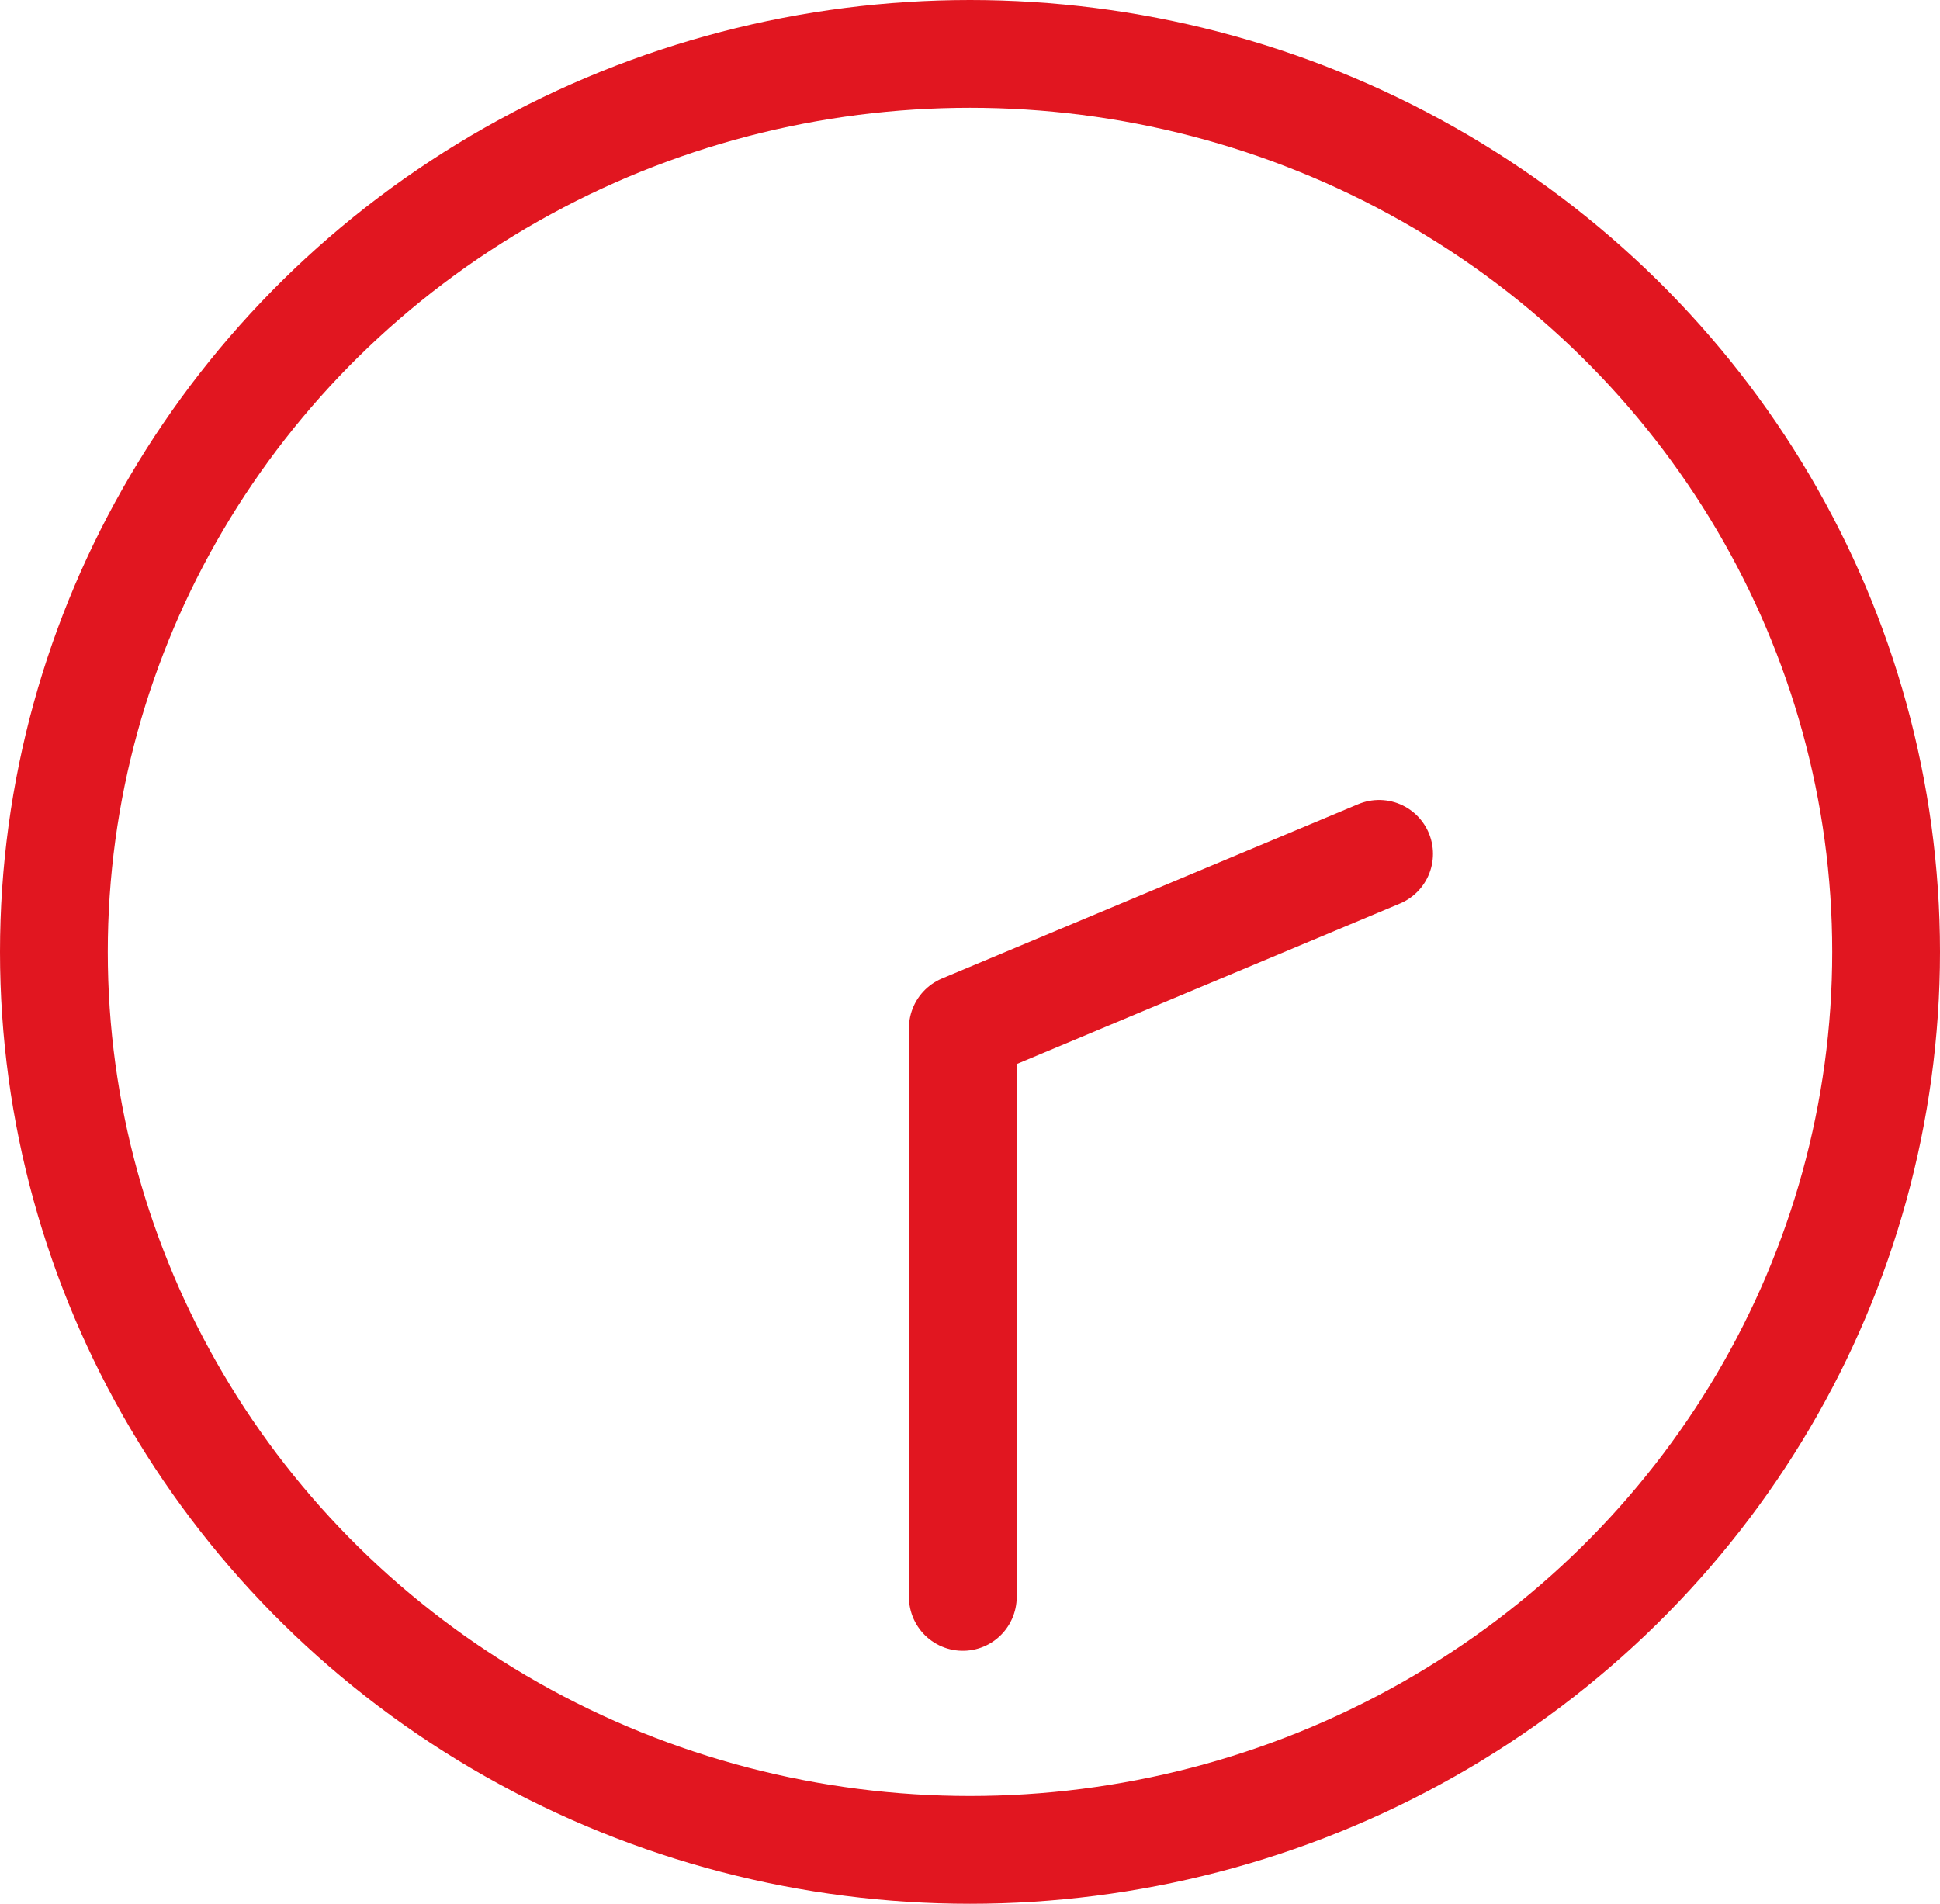
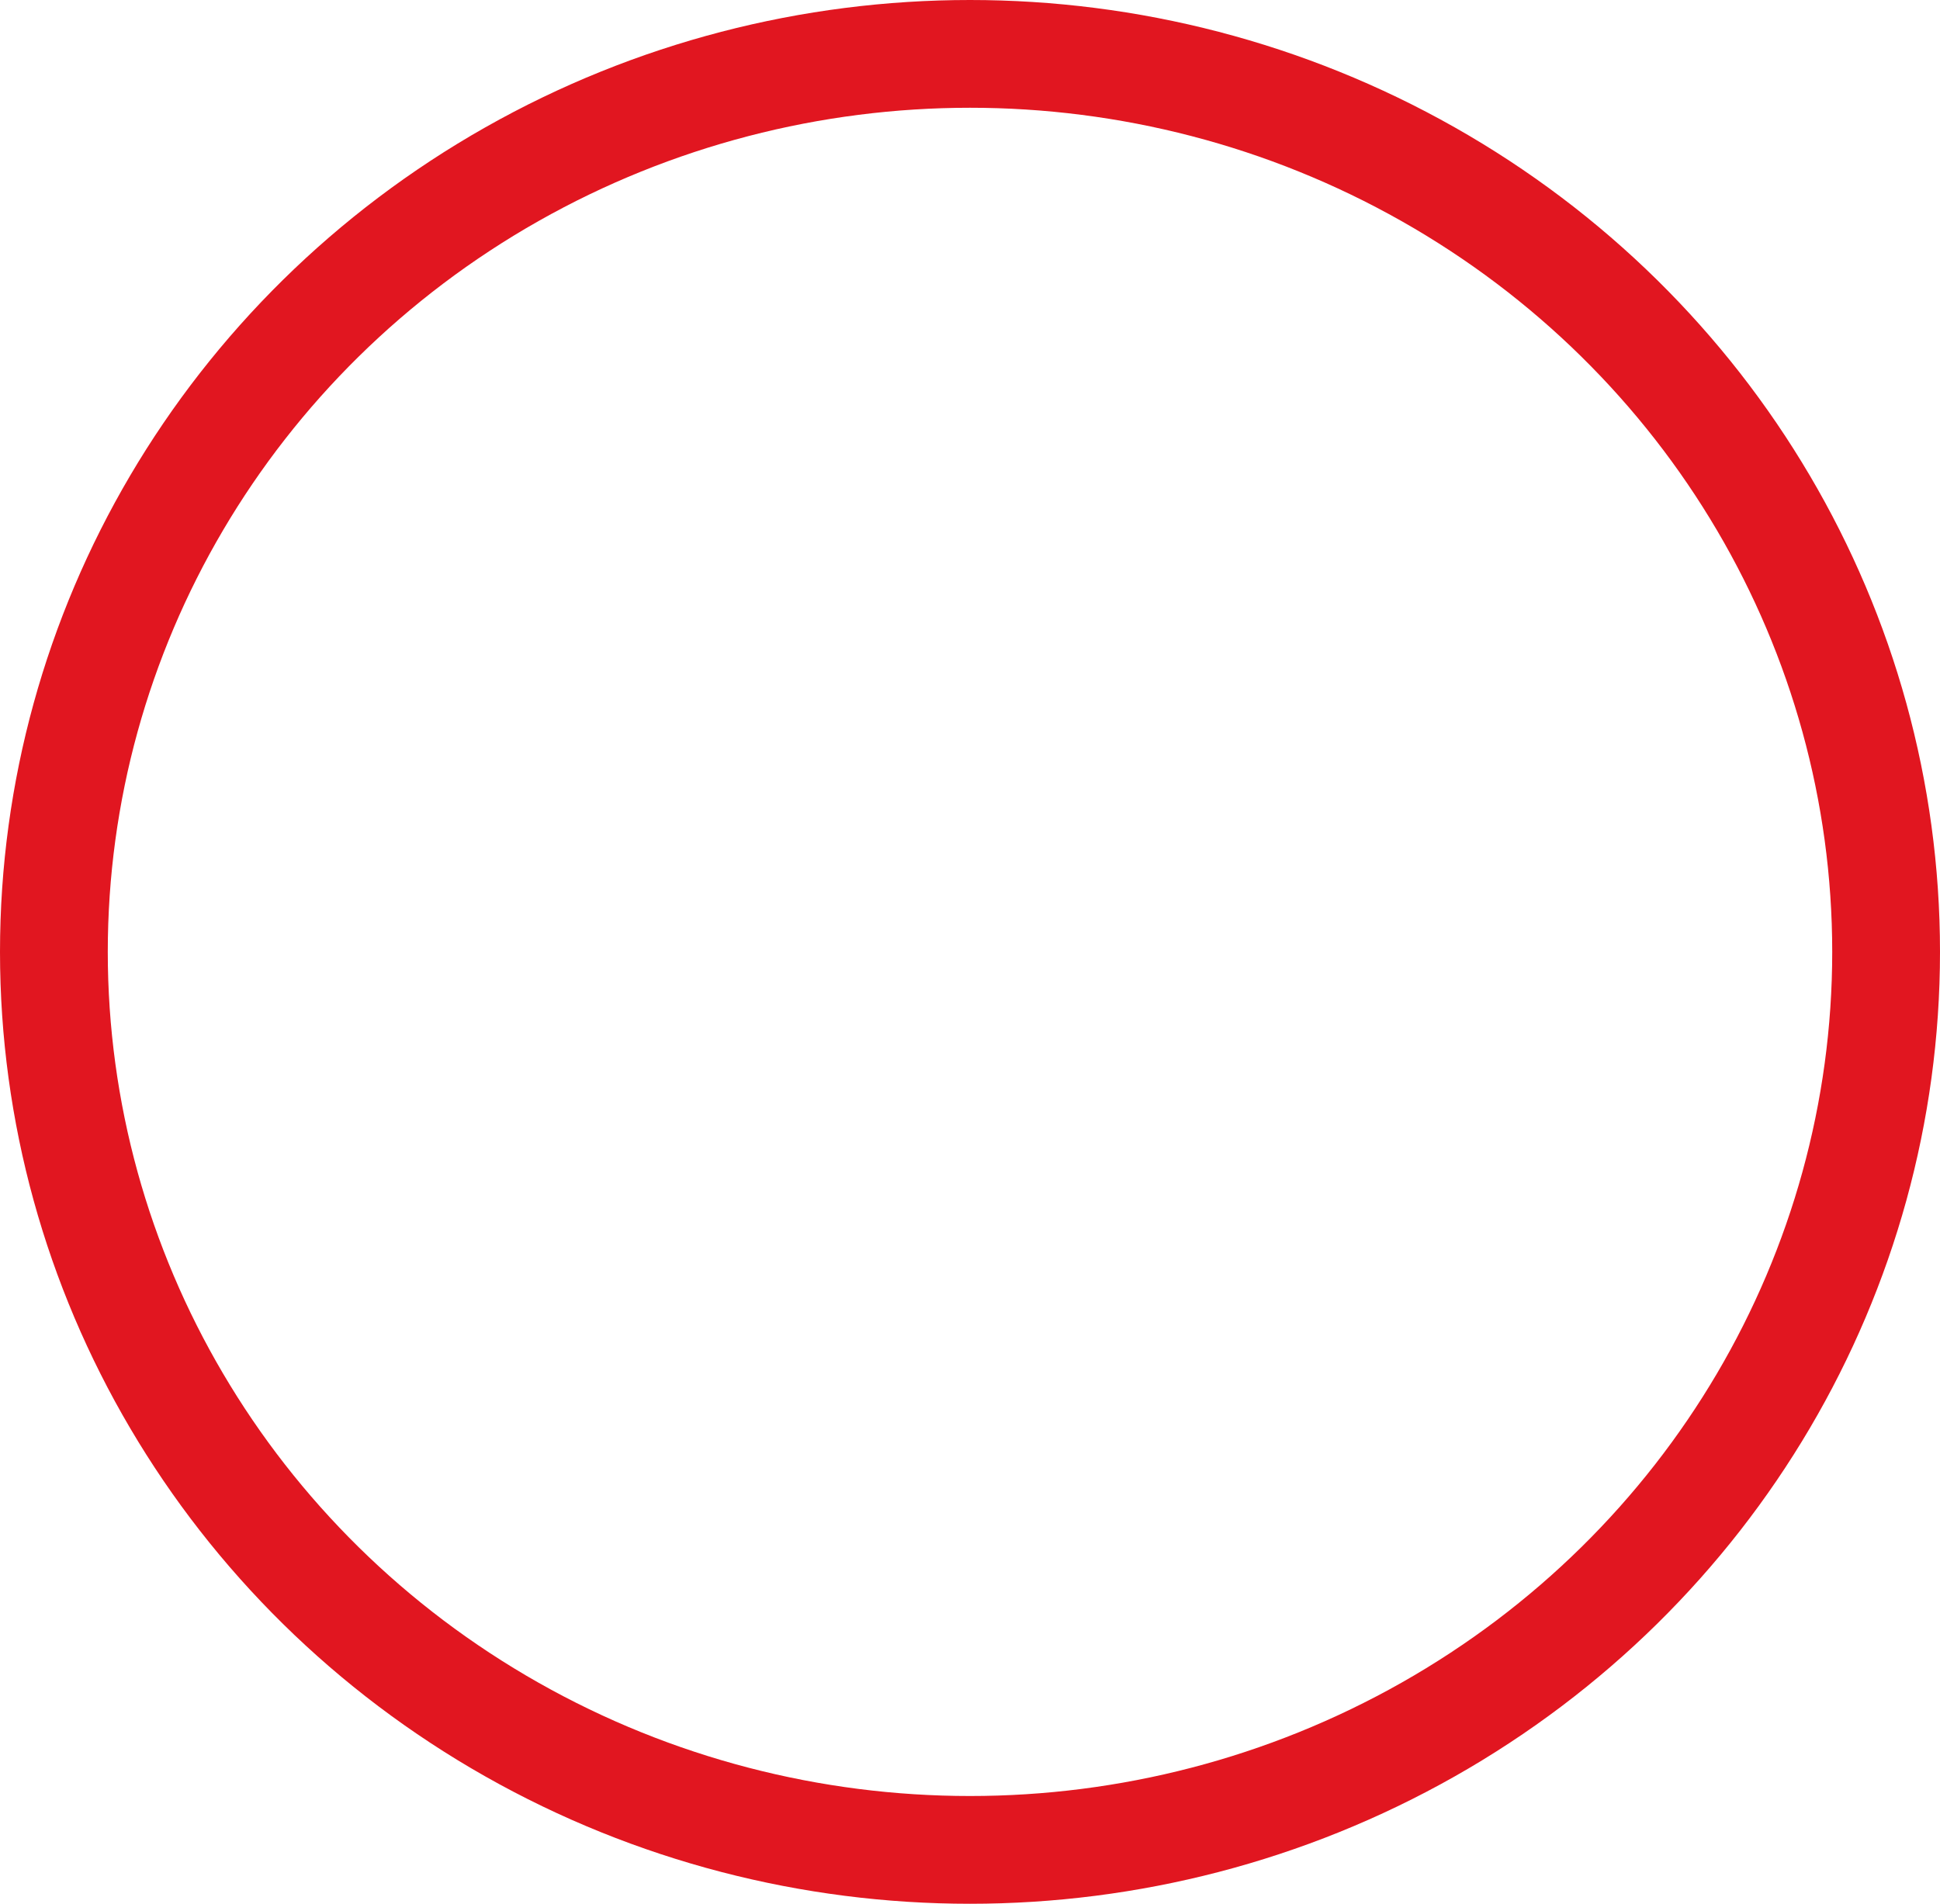
<svg xmlns="http://www.w3.org/2000/svg" width="54" height="53" viewBox="0 0 54 53">
  <g id="グループ_600" data-name="グループ 600" transform="translate(-678 -3255)">
    <g id="楕円形_234" data-name="楕円形 234" transform="translate(678 3255)" fill="none" stroke="#e11620" stroke-width="3">
-       <ellipse cx="27" cy="26.5" rx="27" ry="26.5" stroke="none" />
      <ellipse cx="27" cy="26.5" rx="25.5" ry="25" fill="none" />
    </g>
-     <path id="パス_2375" data-name="パス 2375" d="M12814.292,3019.57v-15.833l11.587-4.853" transform="translate(-12109.492 279.887)" fill="none" stroke="#e11620" stroke-linecap="round" stroke-linejoin="round" stroke-width="3" />
  </g>
</svg>